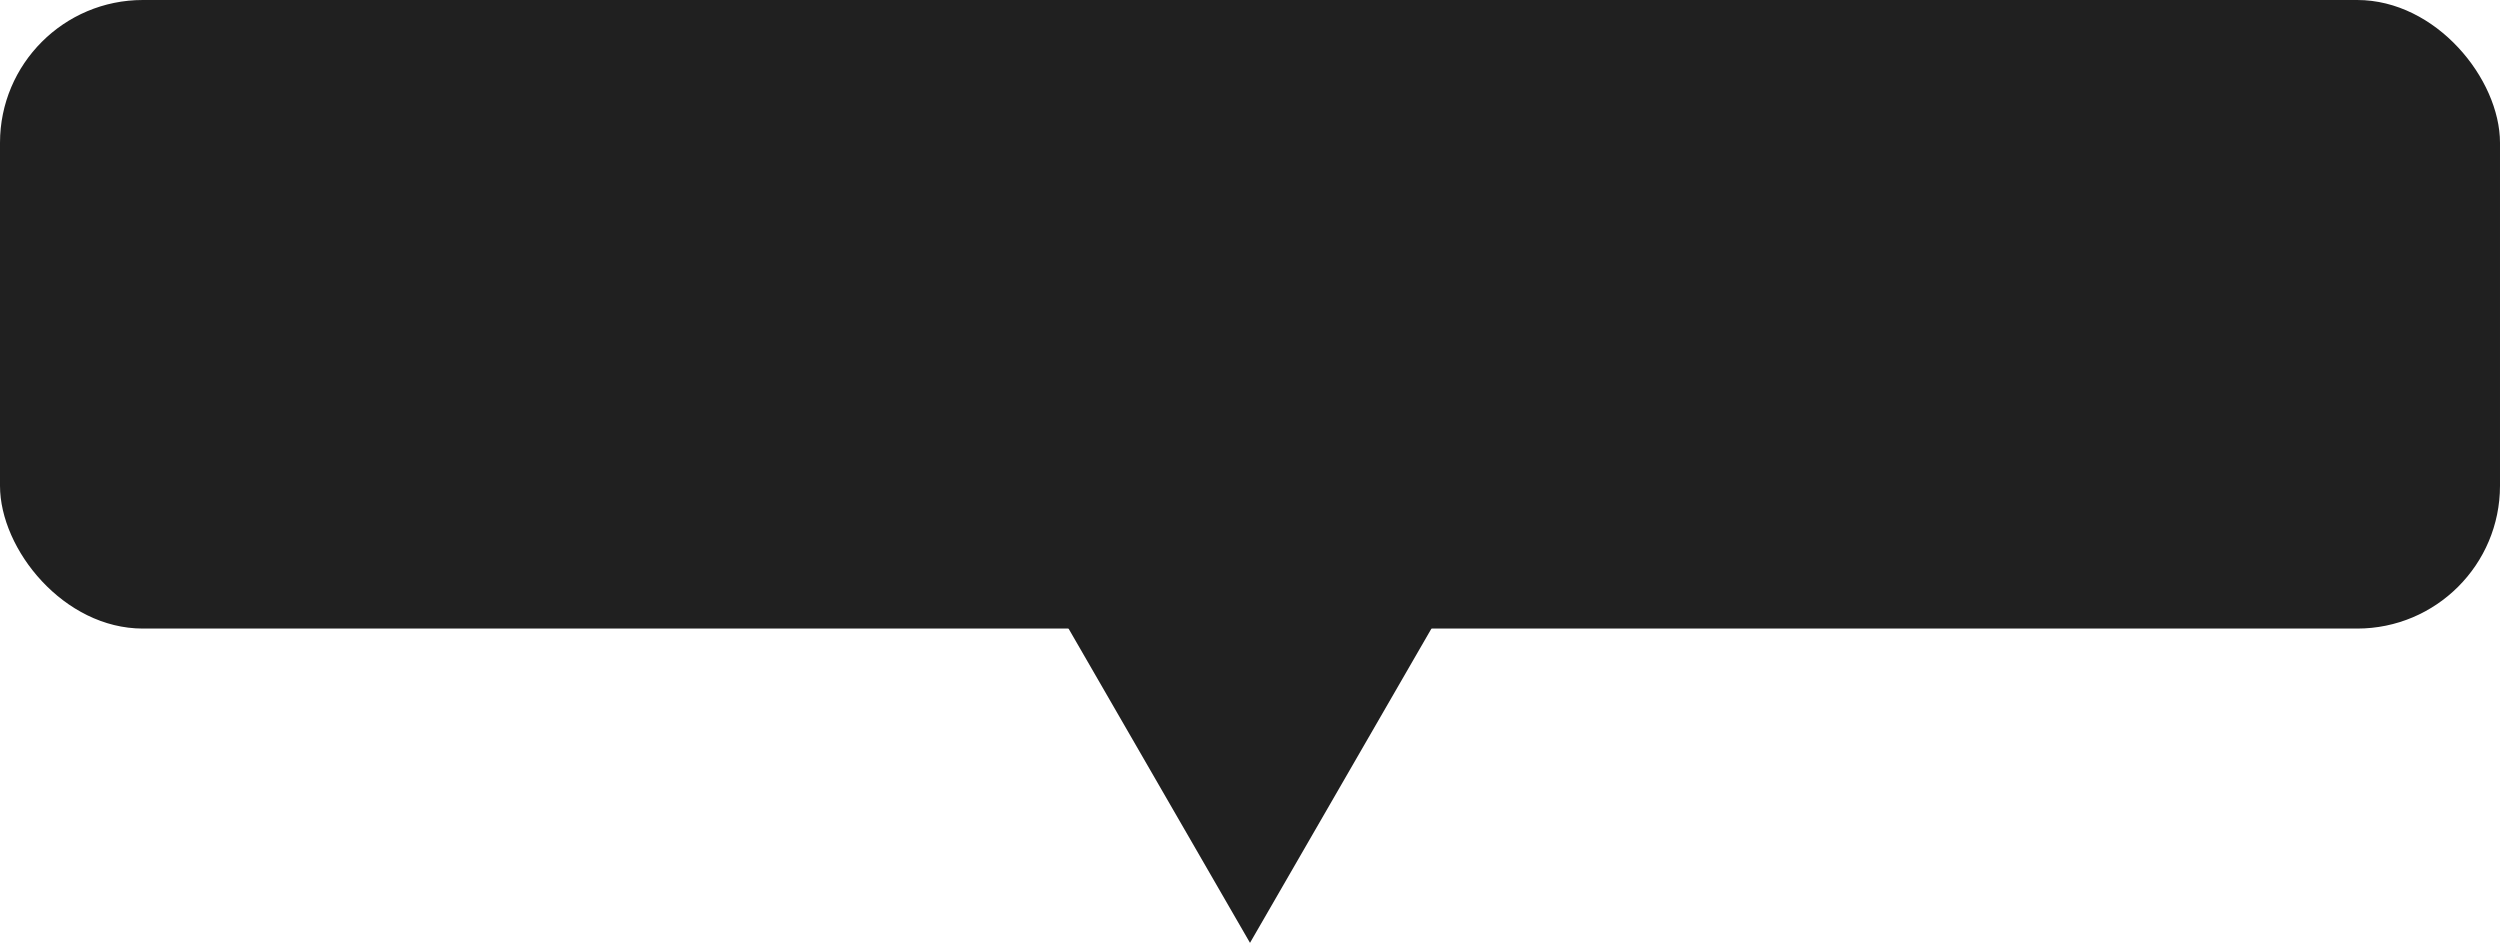
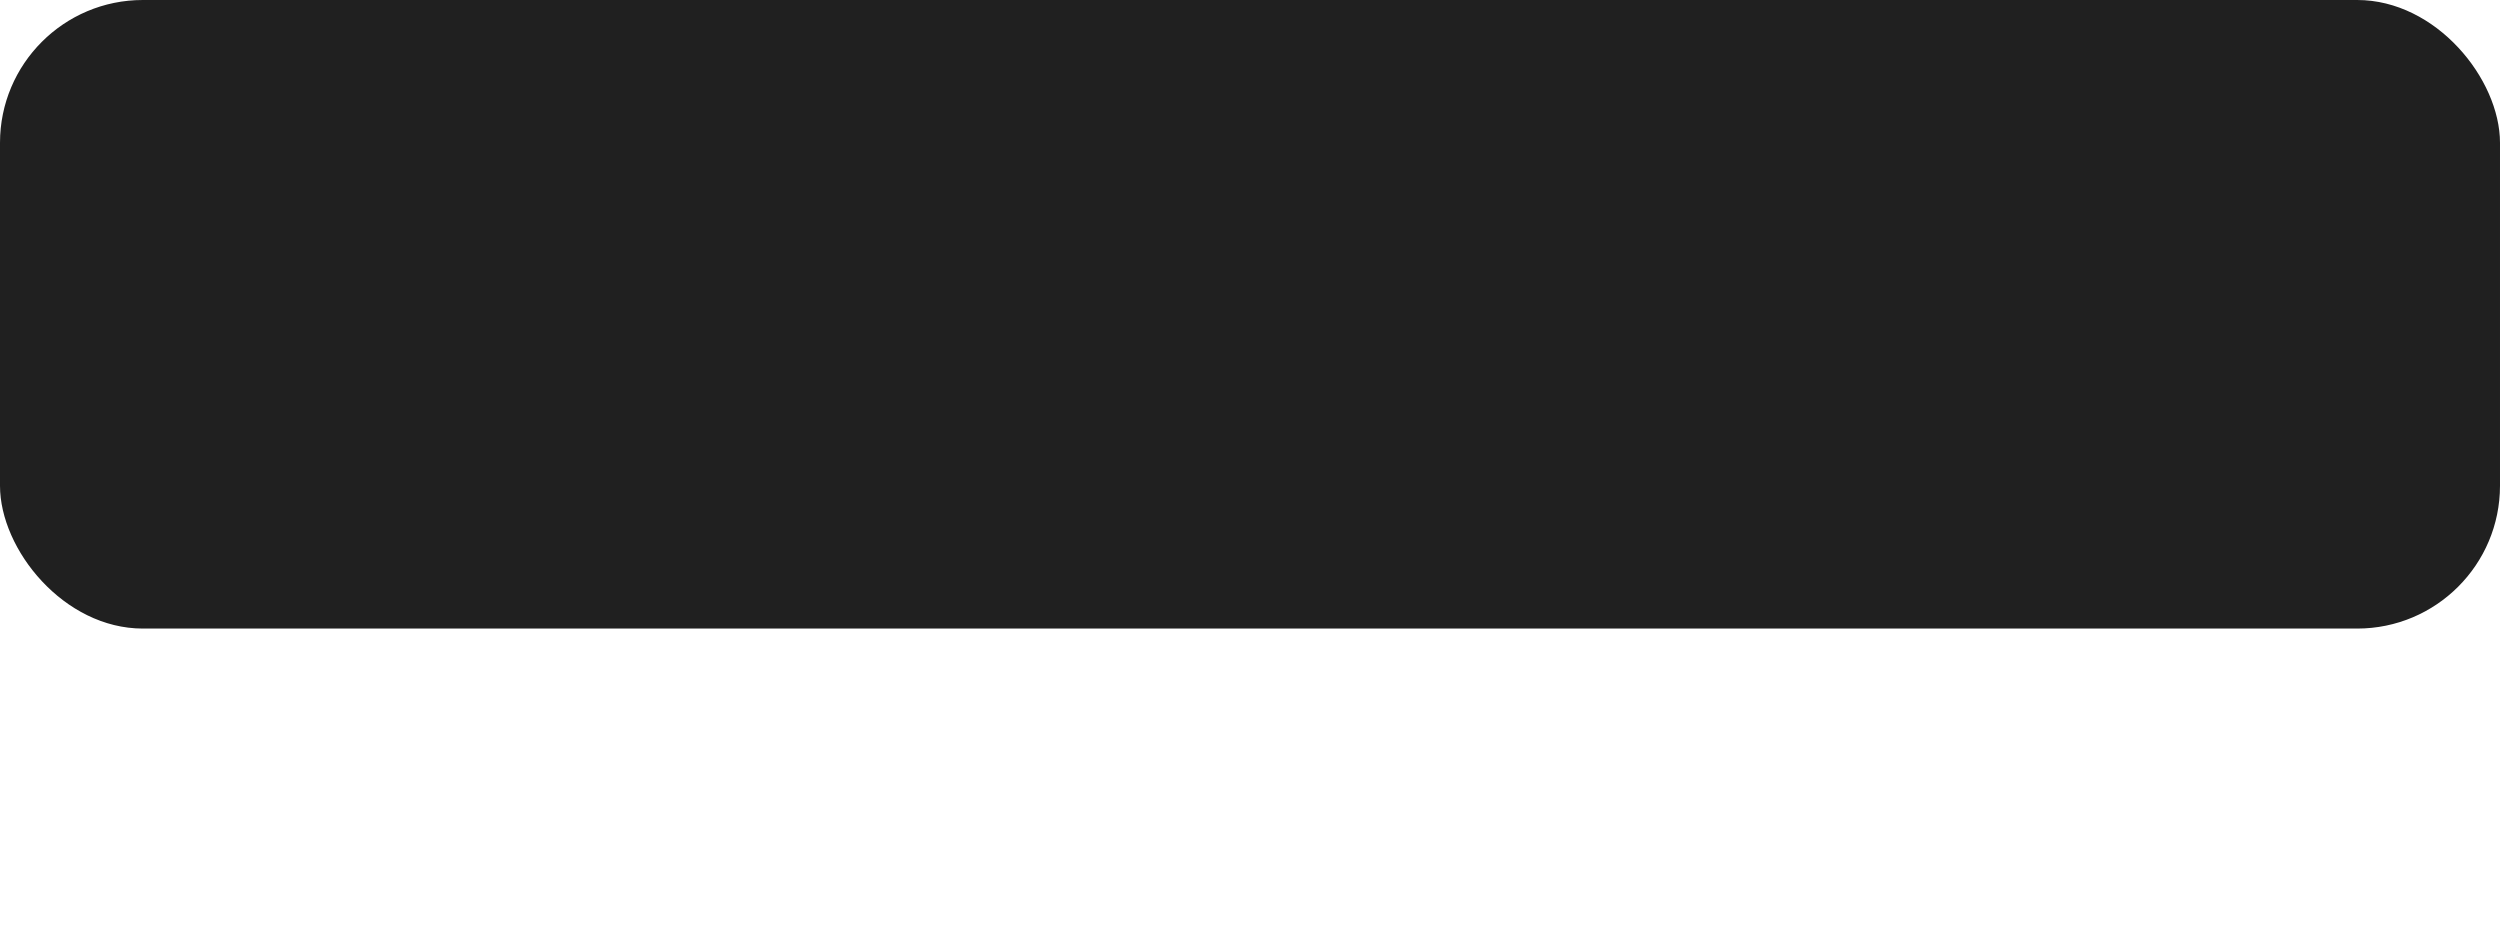
<svg xmlns="http://www.w3.org/2000/svg" width="175" height="66" viewBox="0 0 175 66" fill="none">
  <rect width="175" height="44" rx="10" fill="#202020" />
-   <path d="M87.5 66L100.923 42.75H74.077L87.5 66Z" fill="#202020" />
</svg>